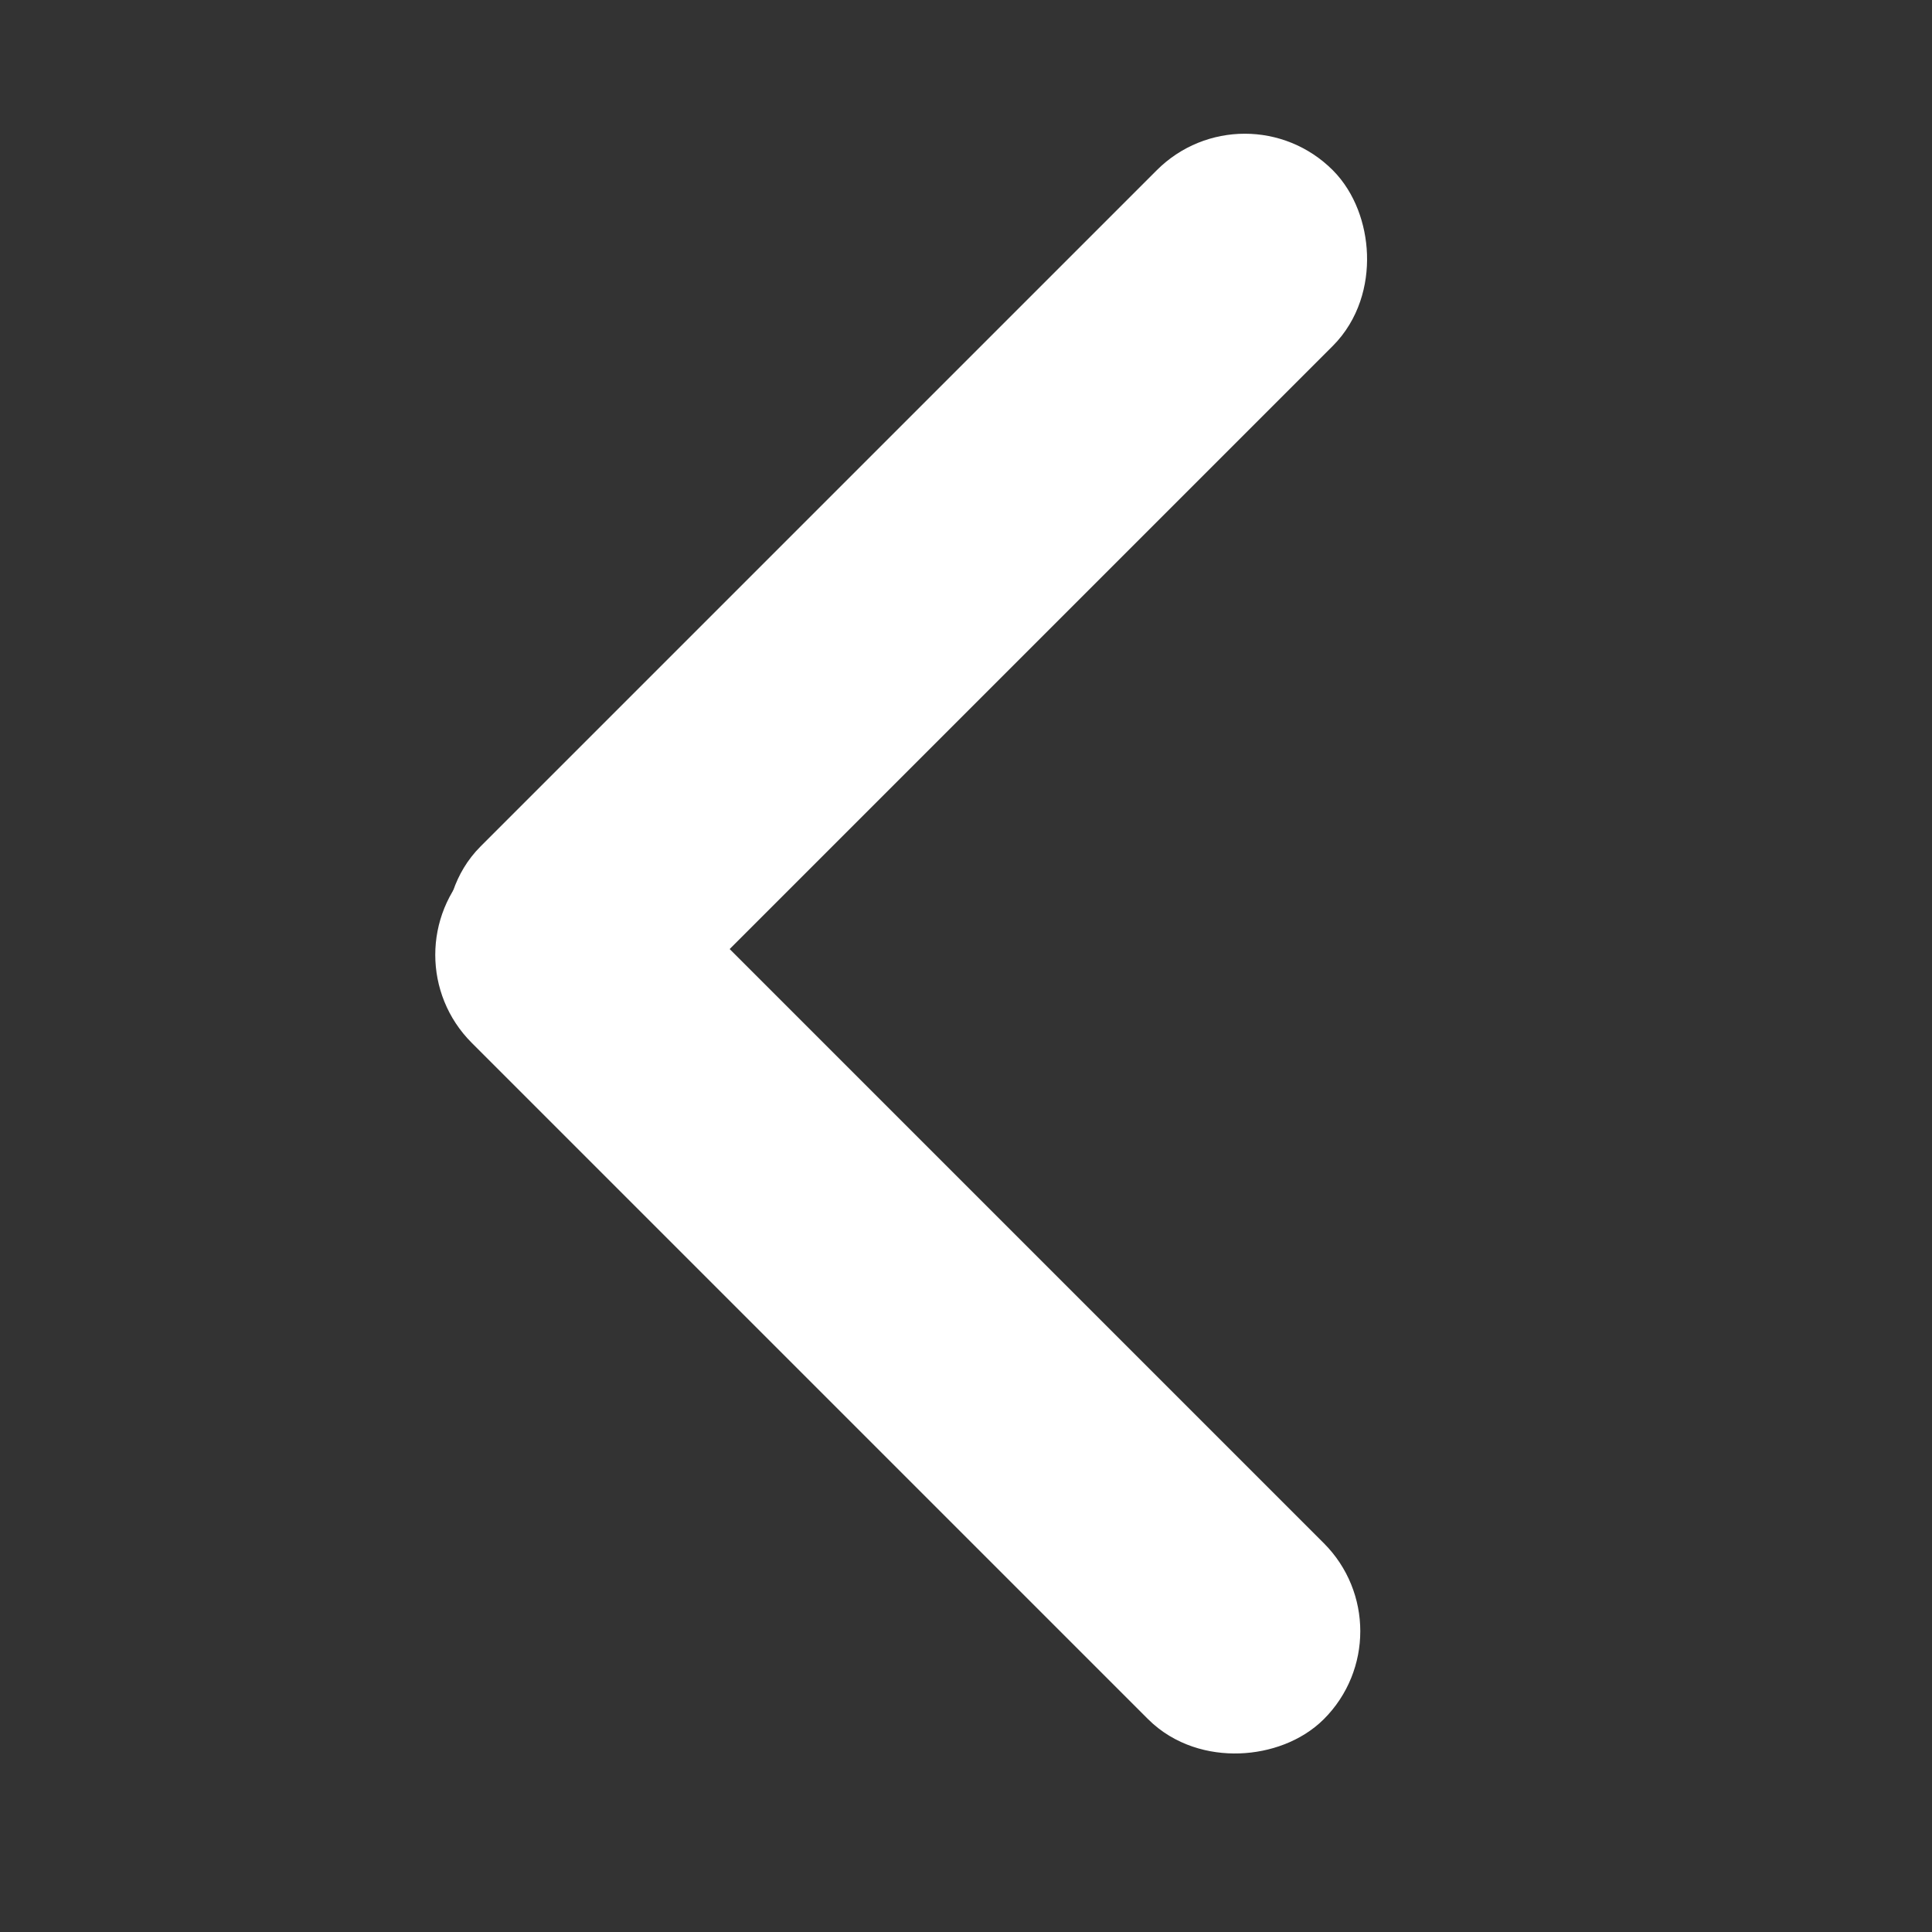
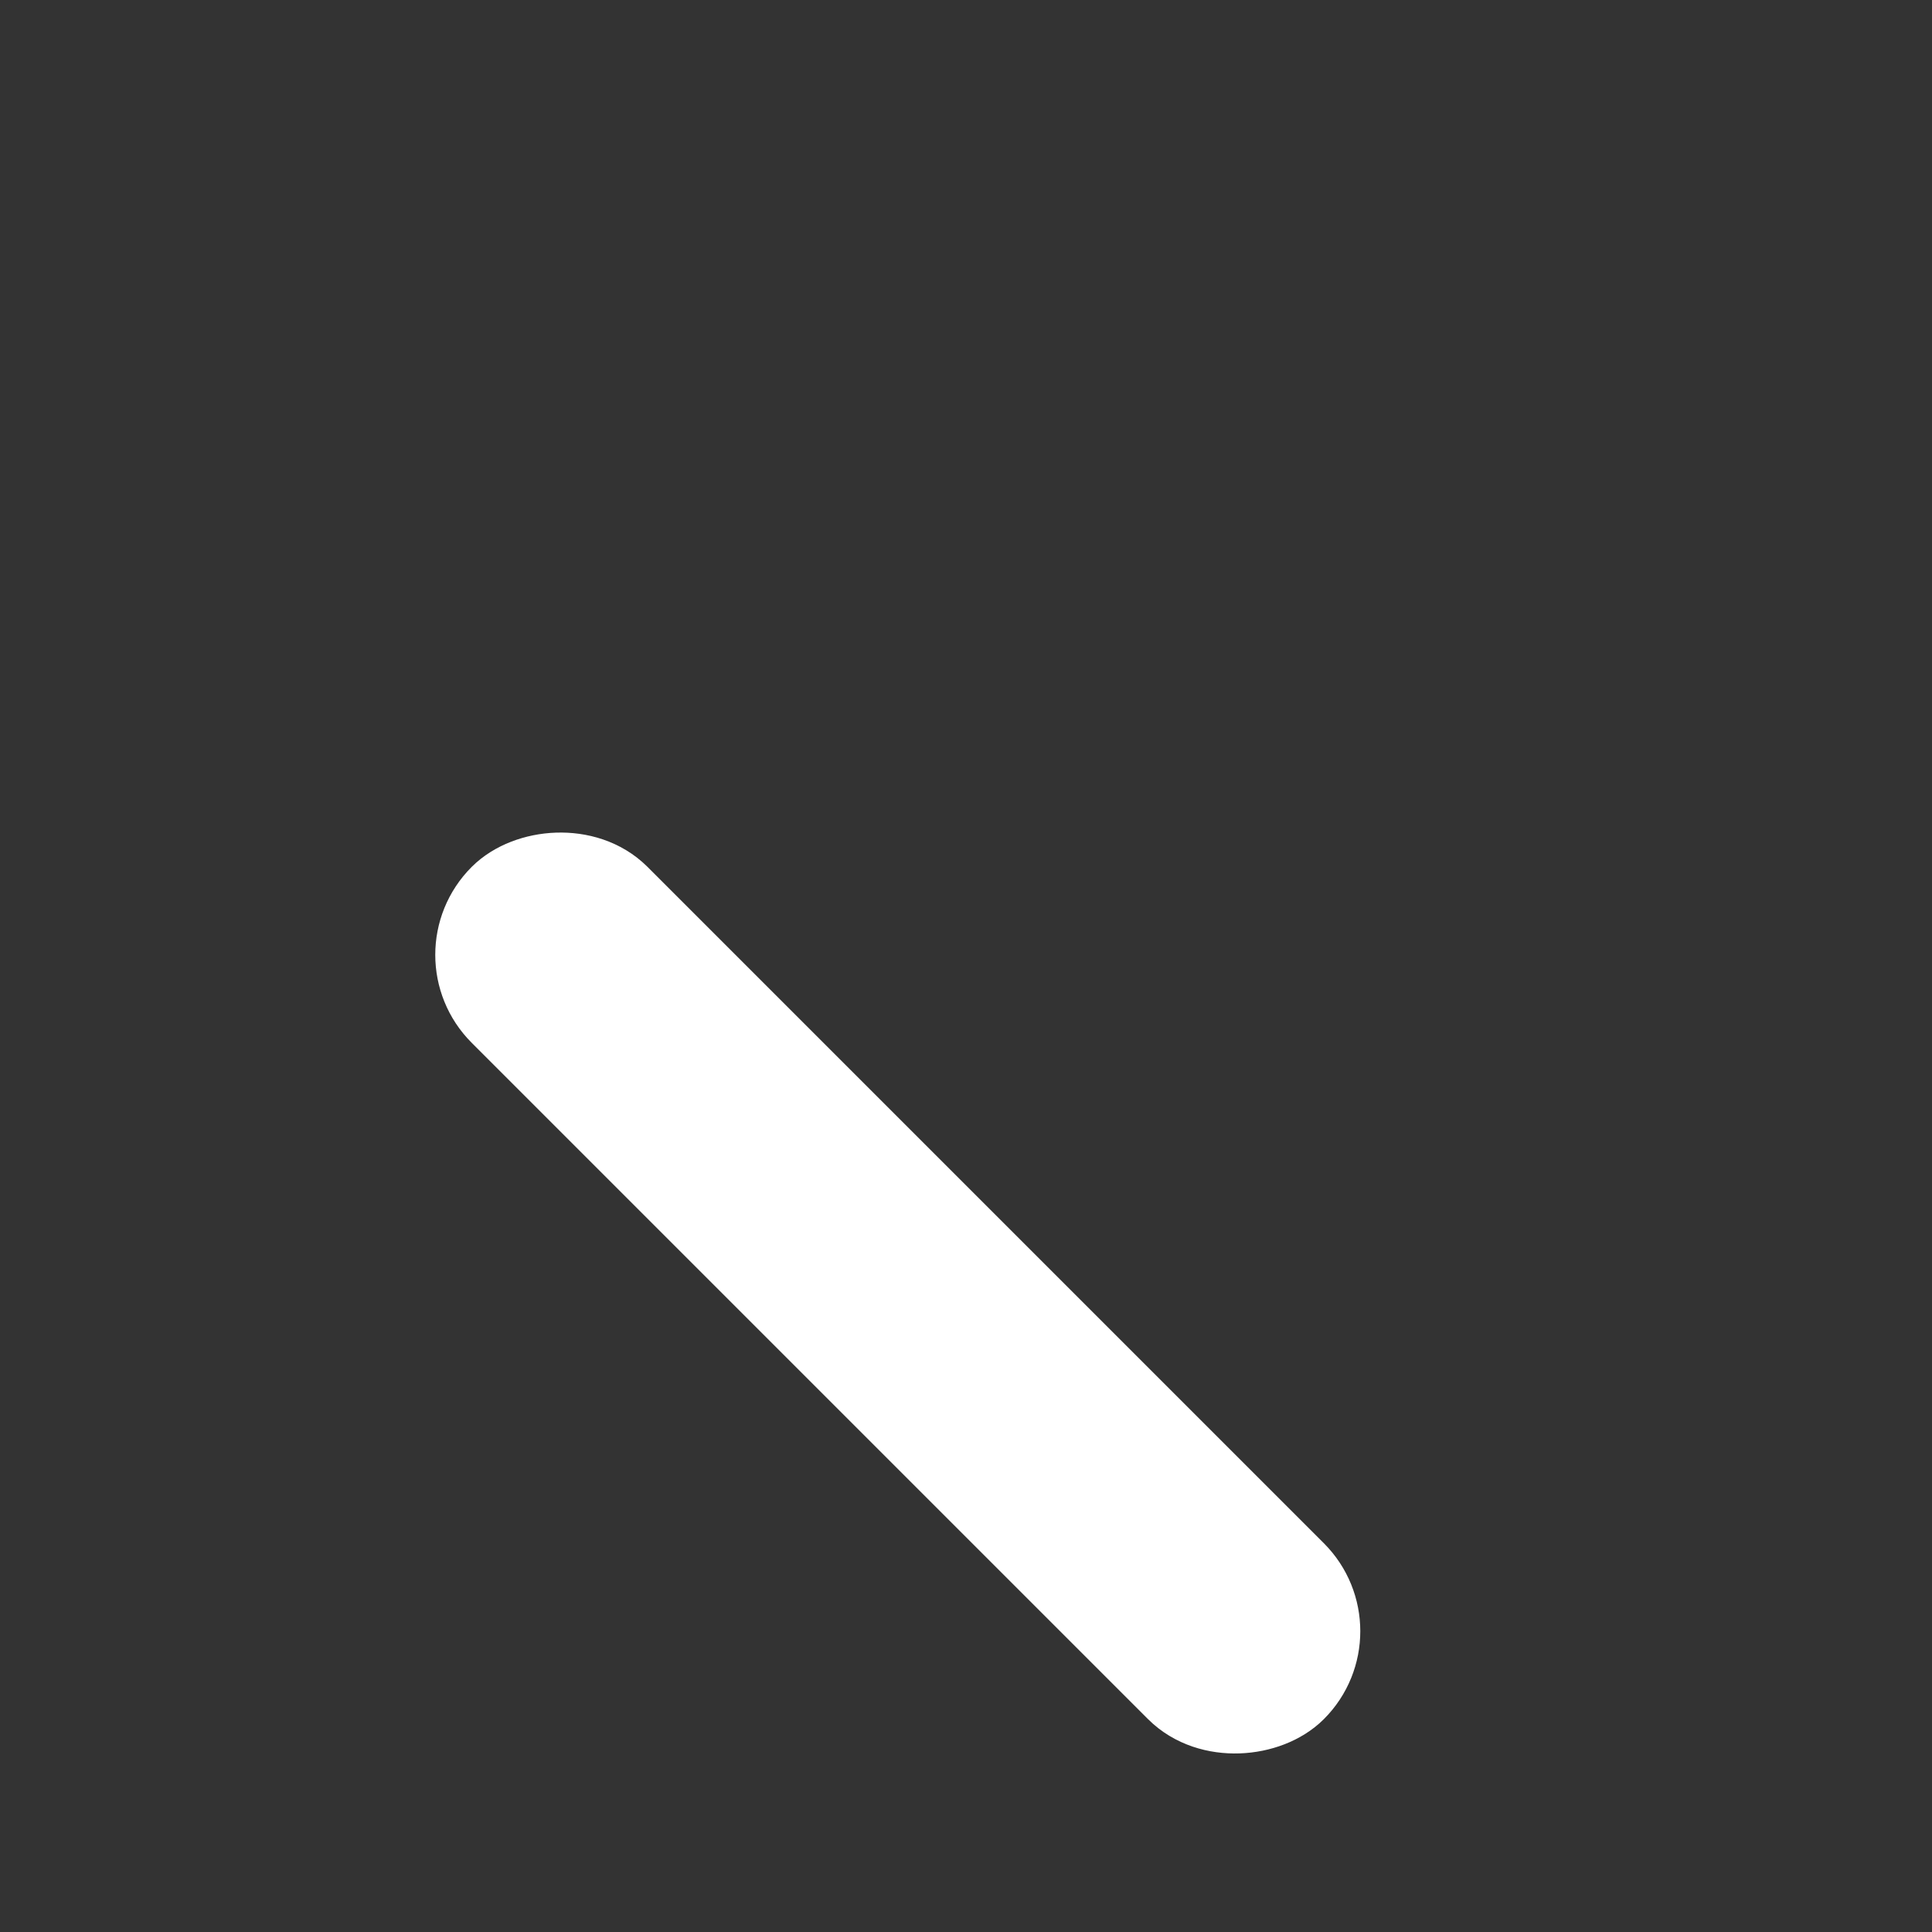
<svg xmlns="http://www.w3.org/2000/svg" width="20" height="20" viewBox="0 0 20 20" fill="none">
  <rect x="0" y="0" width="20" height="20" fill="#333333" stroke="none" />
-   <rect width="11.478" height="1.575" rx="0.788" transform="matrix(-0.707 0.707 0.707 0.707 12.886 1.558)" fill="white" stroke="white" />
  <rect width="11.478" height="1.575" rx="0.788" transform="matrix(-0.707 -0.707 -0.707 0.707 13.908 16.886)" fill="white" stroke="white" />
</svg>